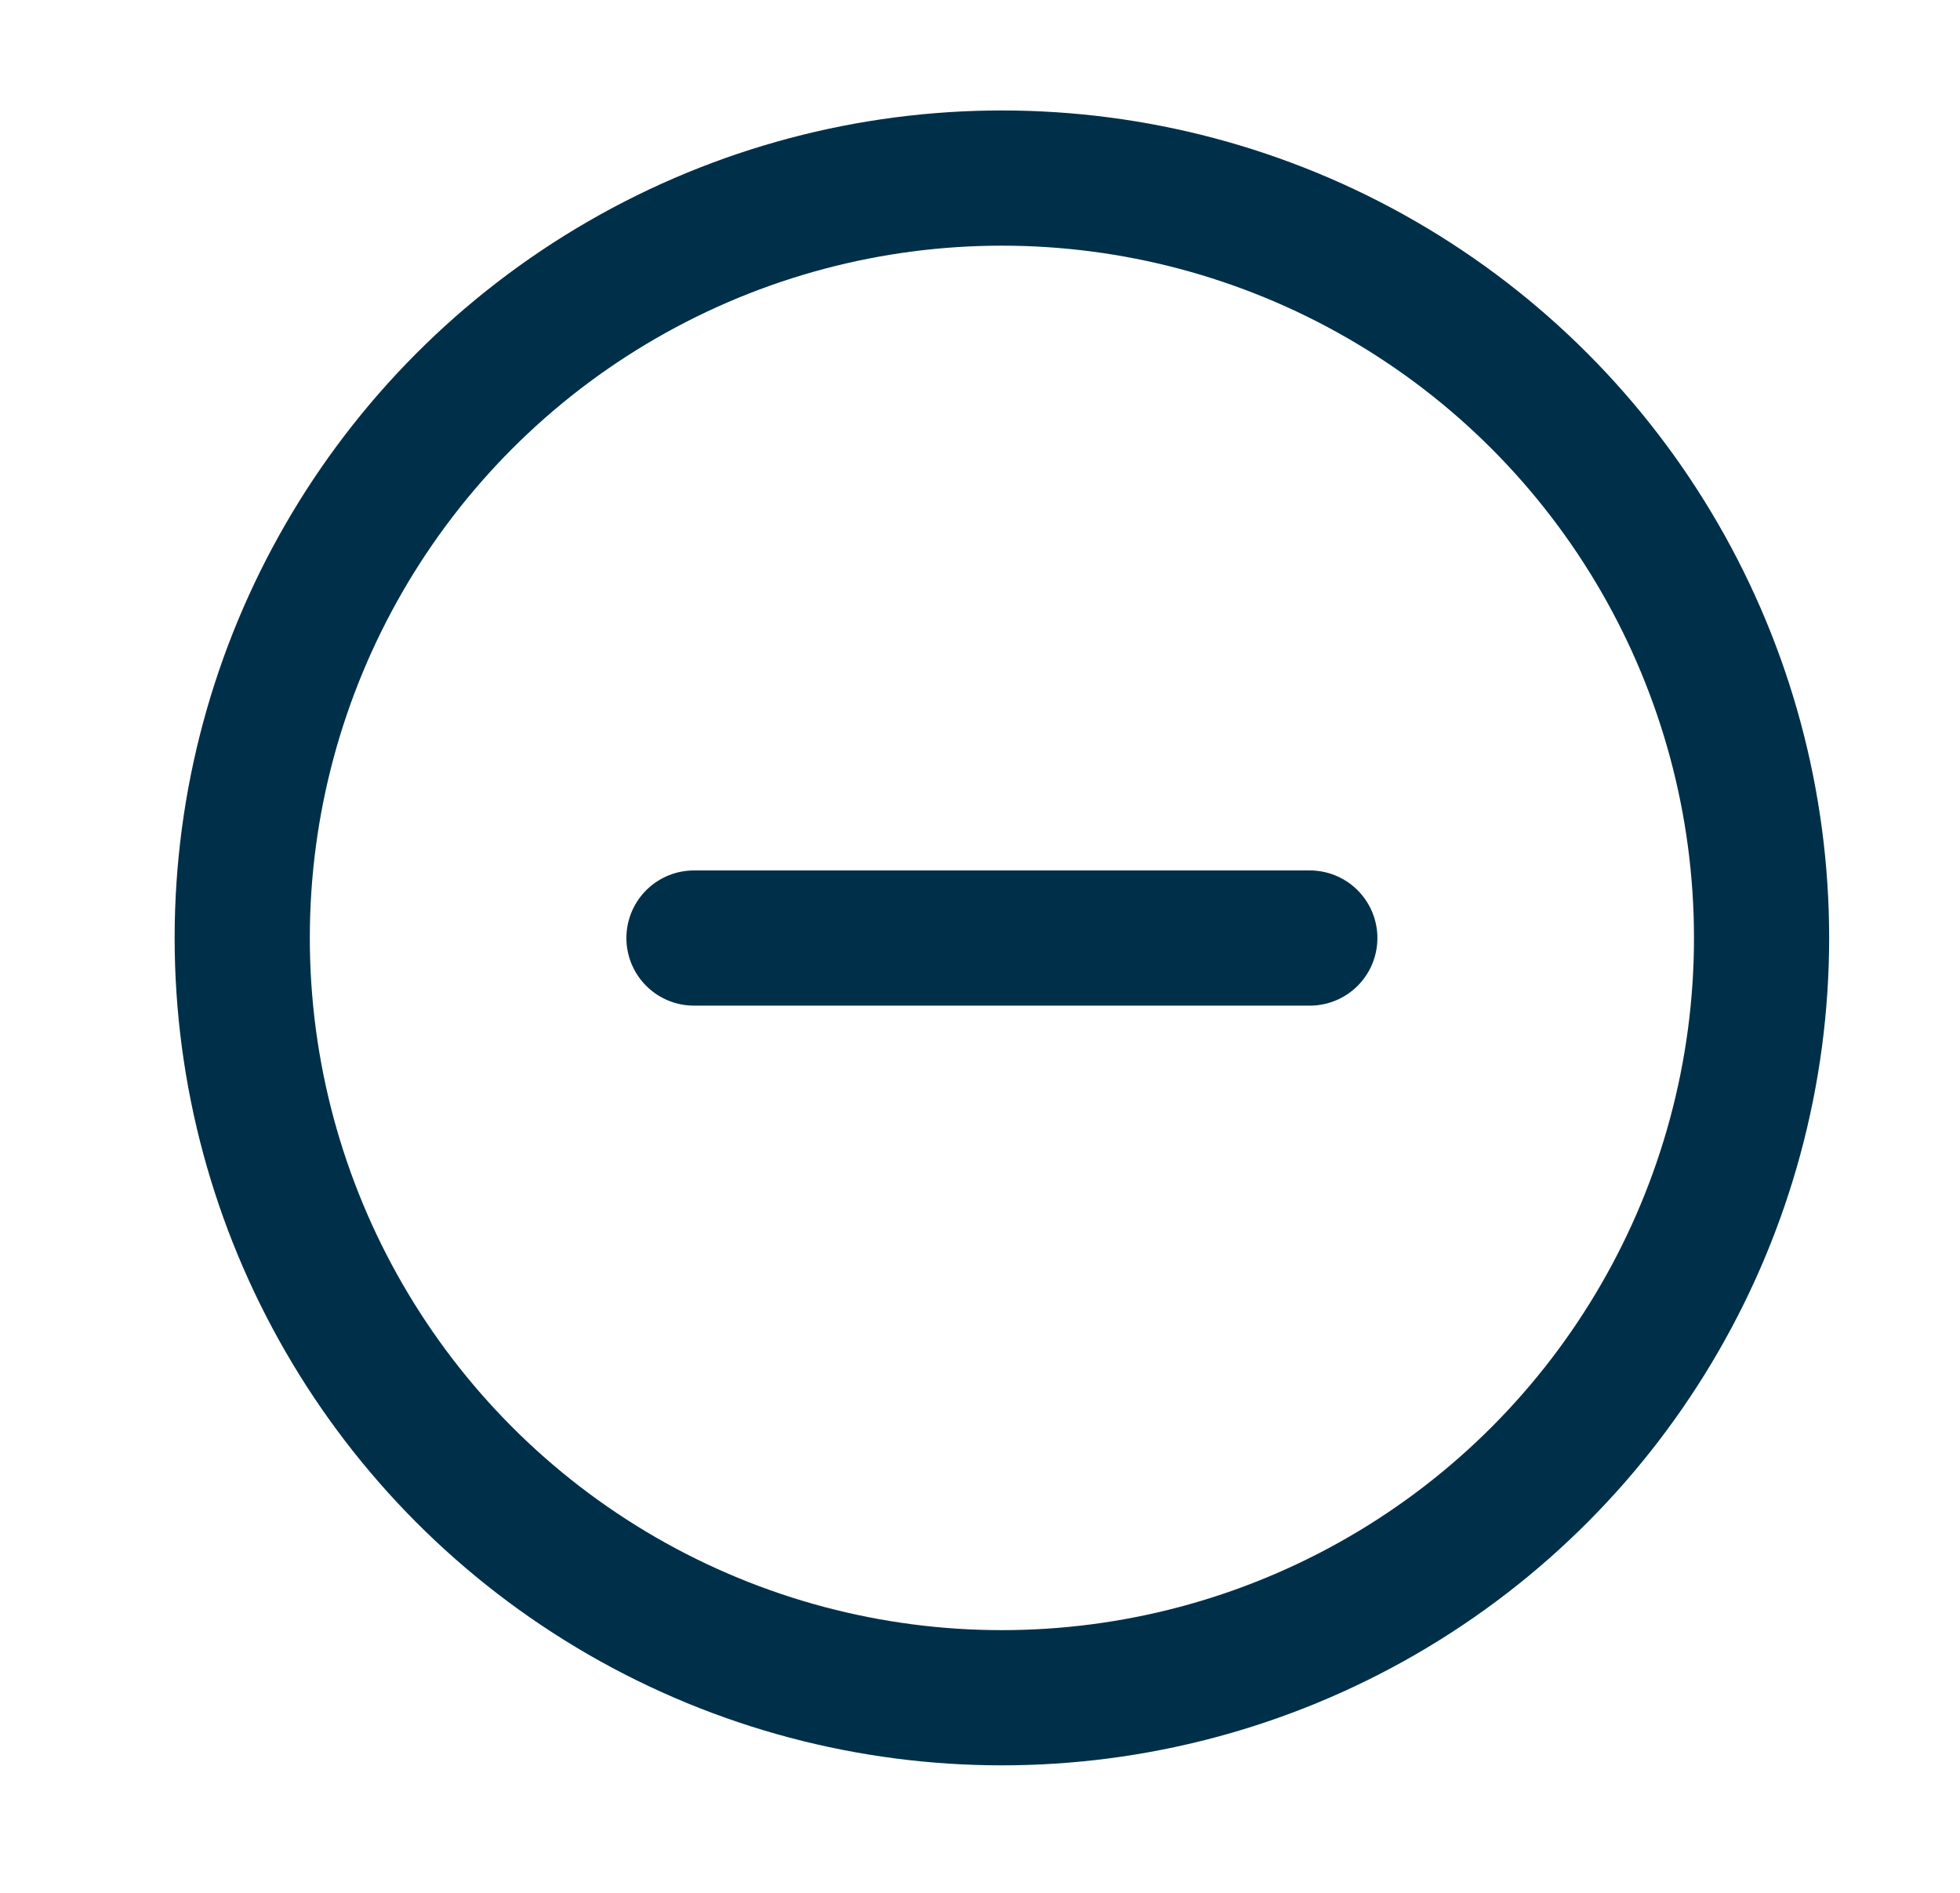
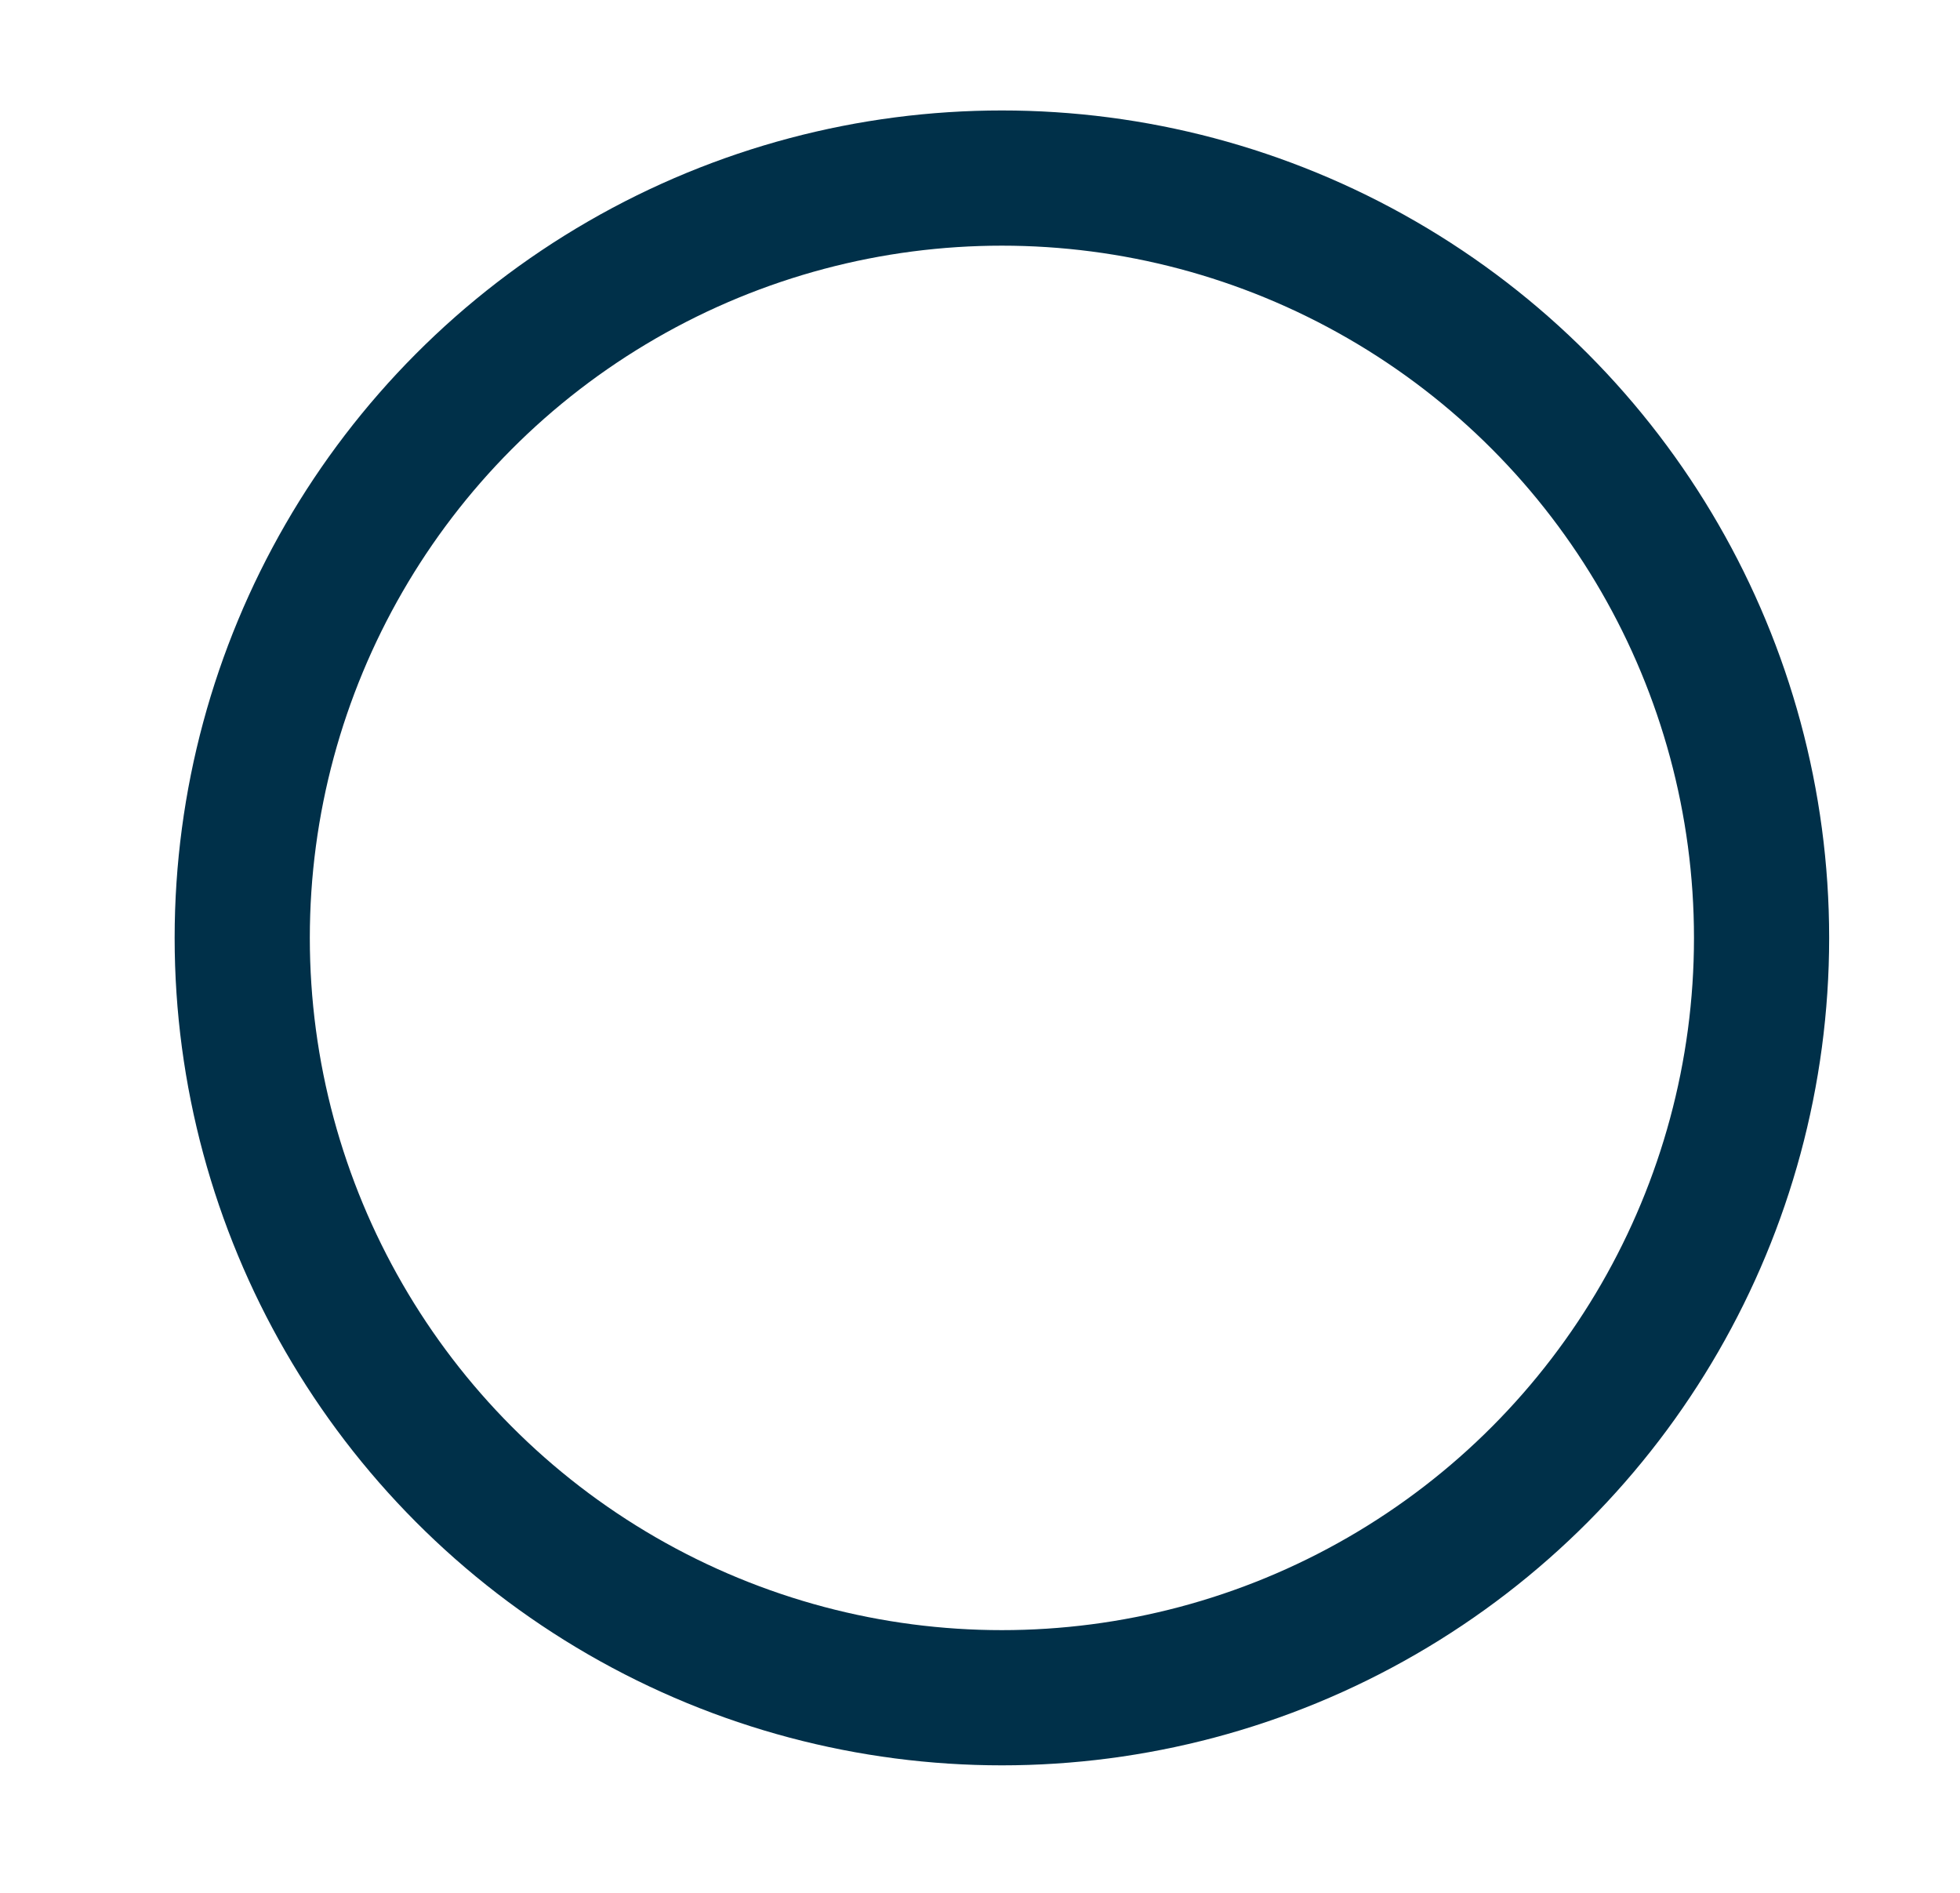
<svg xmlns="http://www.w3.org/2000/svg" enable-background="new 298.501 391 14.5 14" height="14" viewBox="298.501 391 14.5 14" width="14.5">
  <g fill="none" stroke="#003049" stroke-linecap="round" stroke-miterlimit="10">
    <circle cx="305.913" cy="397.937" r="5.62" />
-     <path d="m303.635 397.938h4.556" />
  </g>
</svg>